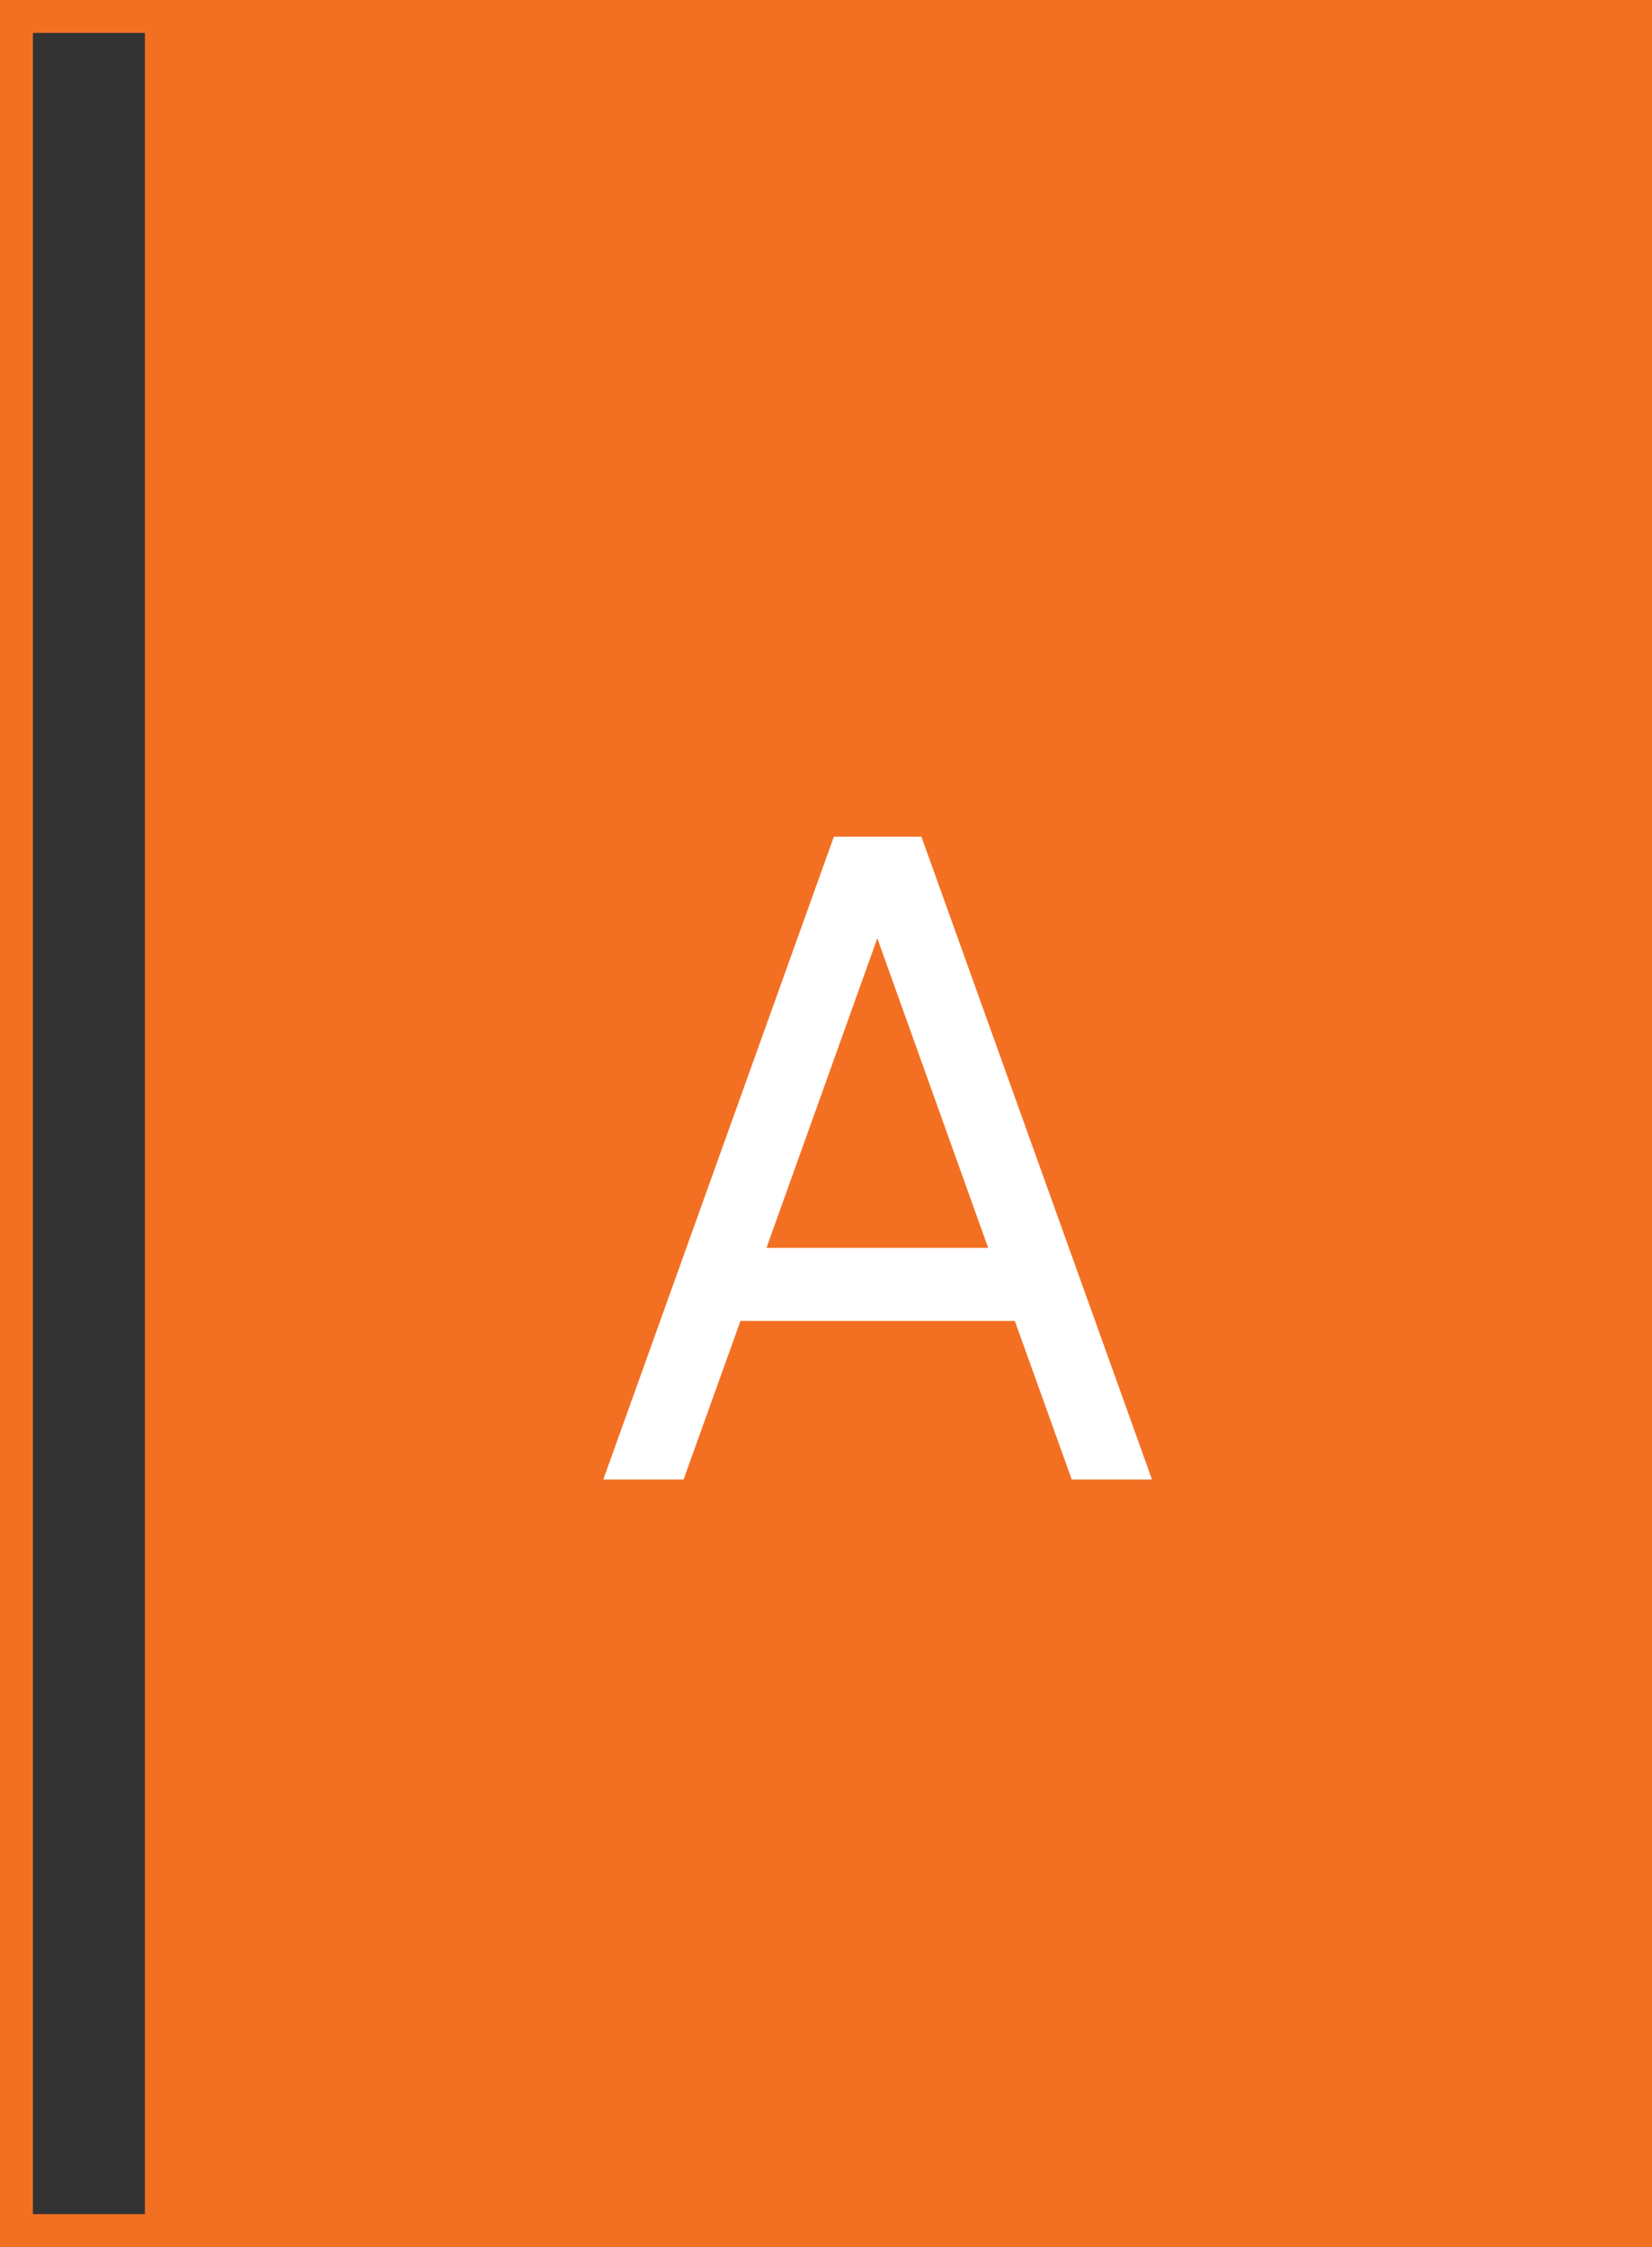
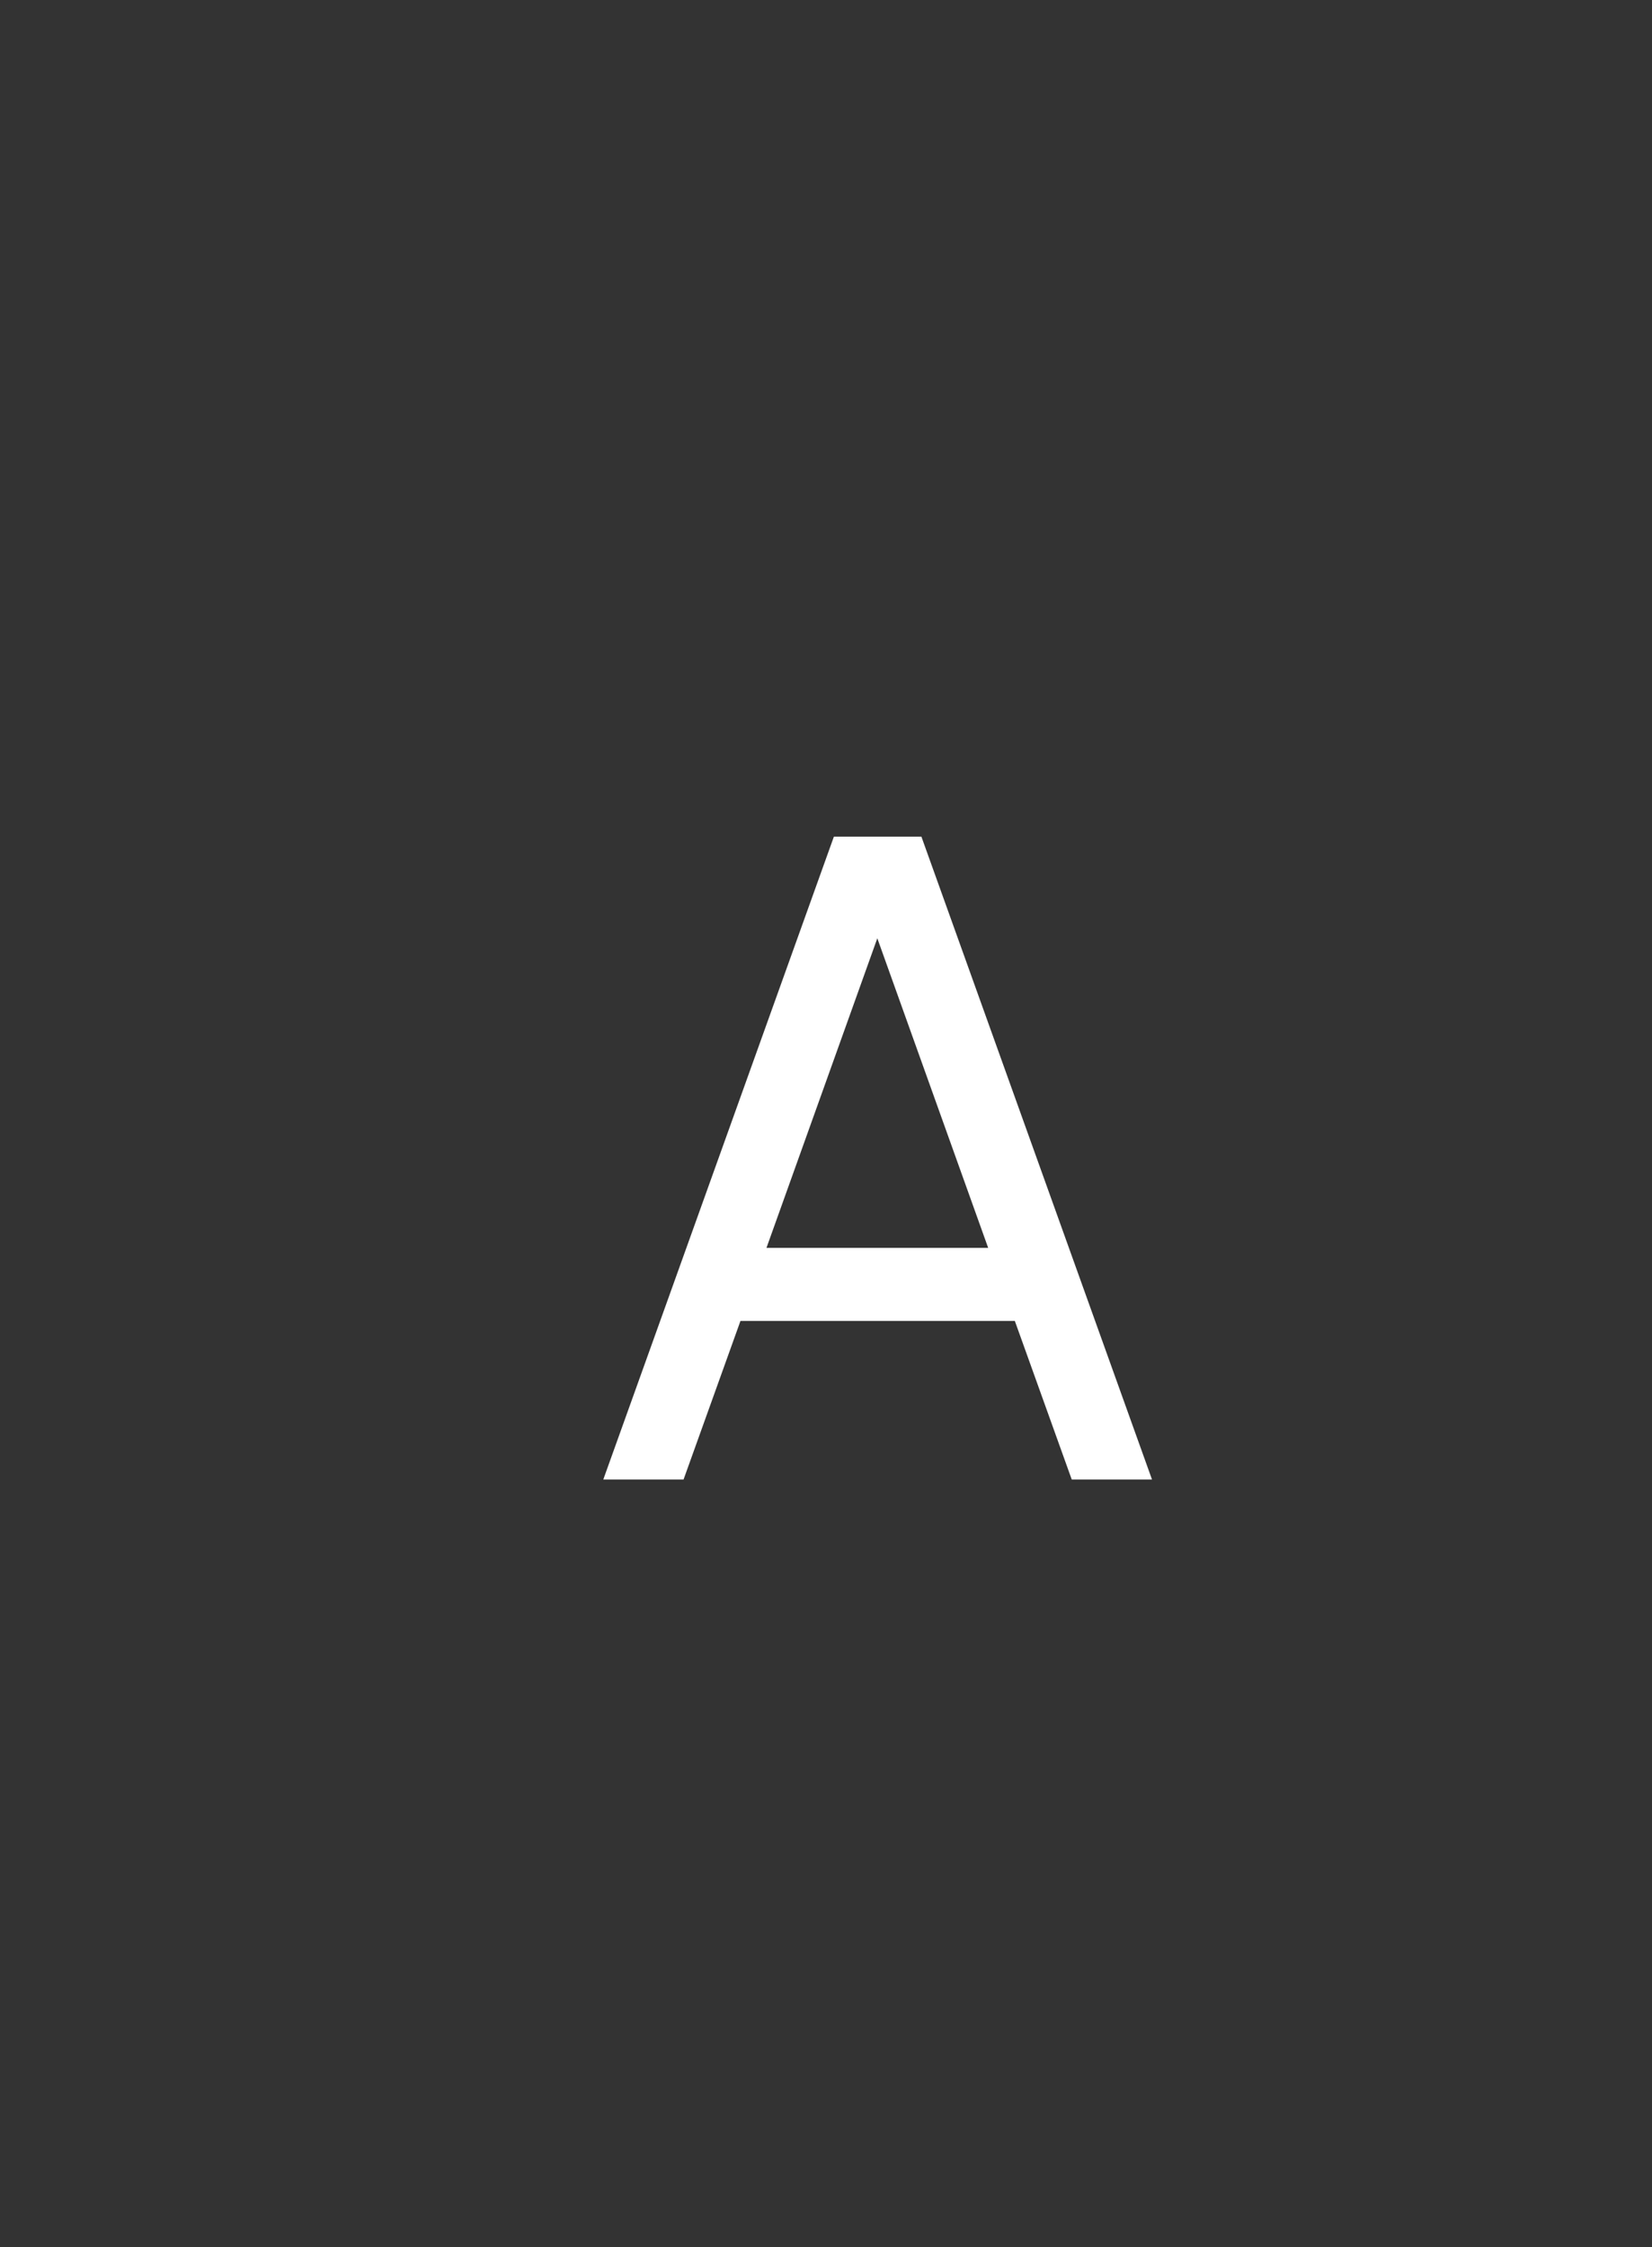
<svg xmlns="http://www.w3.org/2000/svg" id="Calque_2" width="50.22" height="68.3" viewBox="0 0 50.22 68.3">
  <rect x="0" y="0" width="50.22" height="68.3" fill="#333333" stroke="none" />
  <g id="Calque_1-2" data-name="Calque_1">
    <g>
-       <rect x="4.91" y=".5" width="44.81" height="67.3" fill="#f37023" stroke="#f37023" stroke-miterlimit="10" stroke-width="1" />
-       <rect x=".5" y=".5" width="4.41" height="67.3" fill="none" stroke="#f37023" stroke-miterlimit="10" stroke-width="1" />
      <path d="M30.86,40.15h-8.35s-1.73,4.82-1.73,4.82h-2.44s7.01-19.54,7.01-19.54h2.66s7.01,19.54,7.01,19.54h-2.44s-1.73-4.82-1.73-4.82ZM30.04,37.93l-3.37-9.41-3.37,9.41h6.74Z" fill="#fff" />
    </g>
  </g>
</svg>